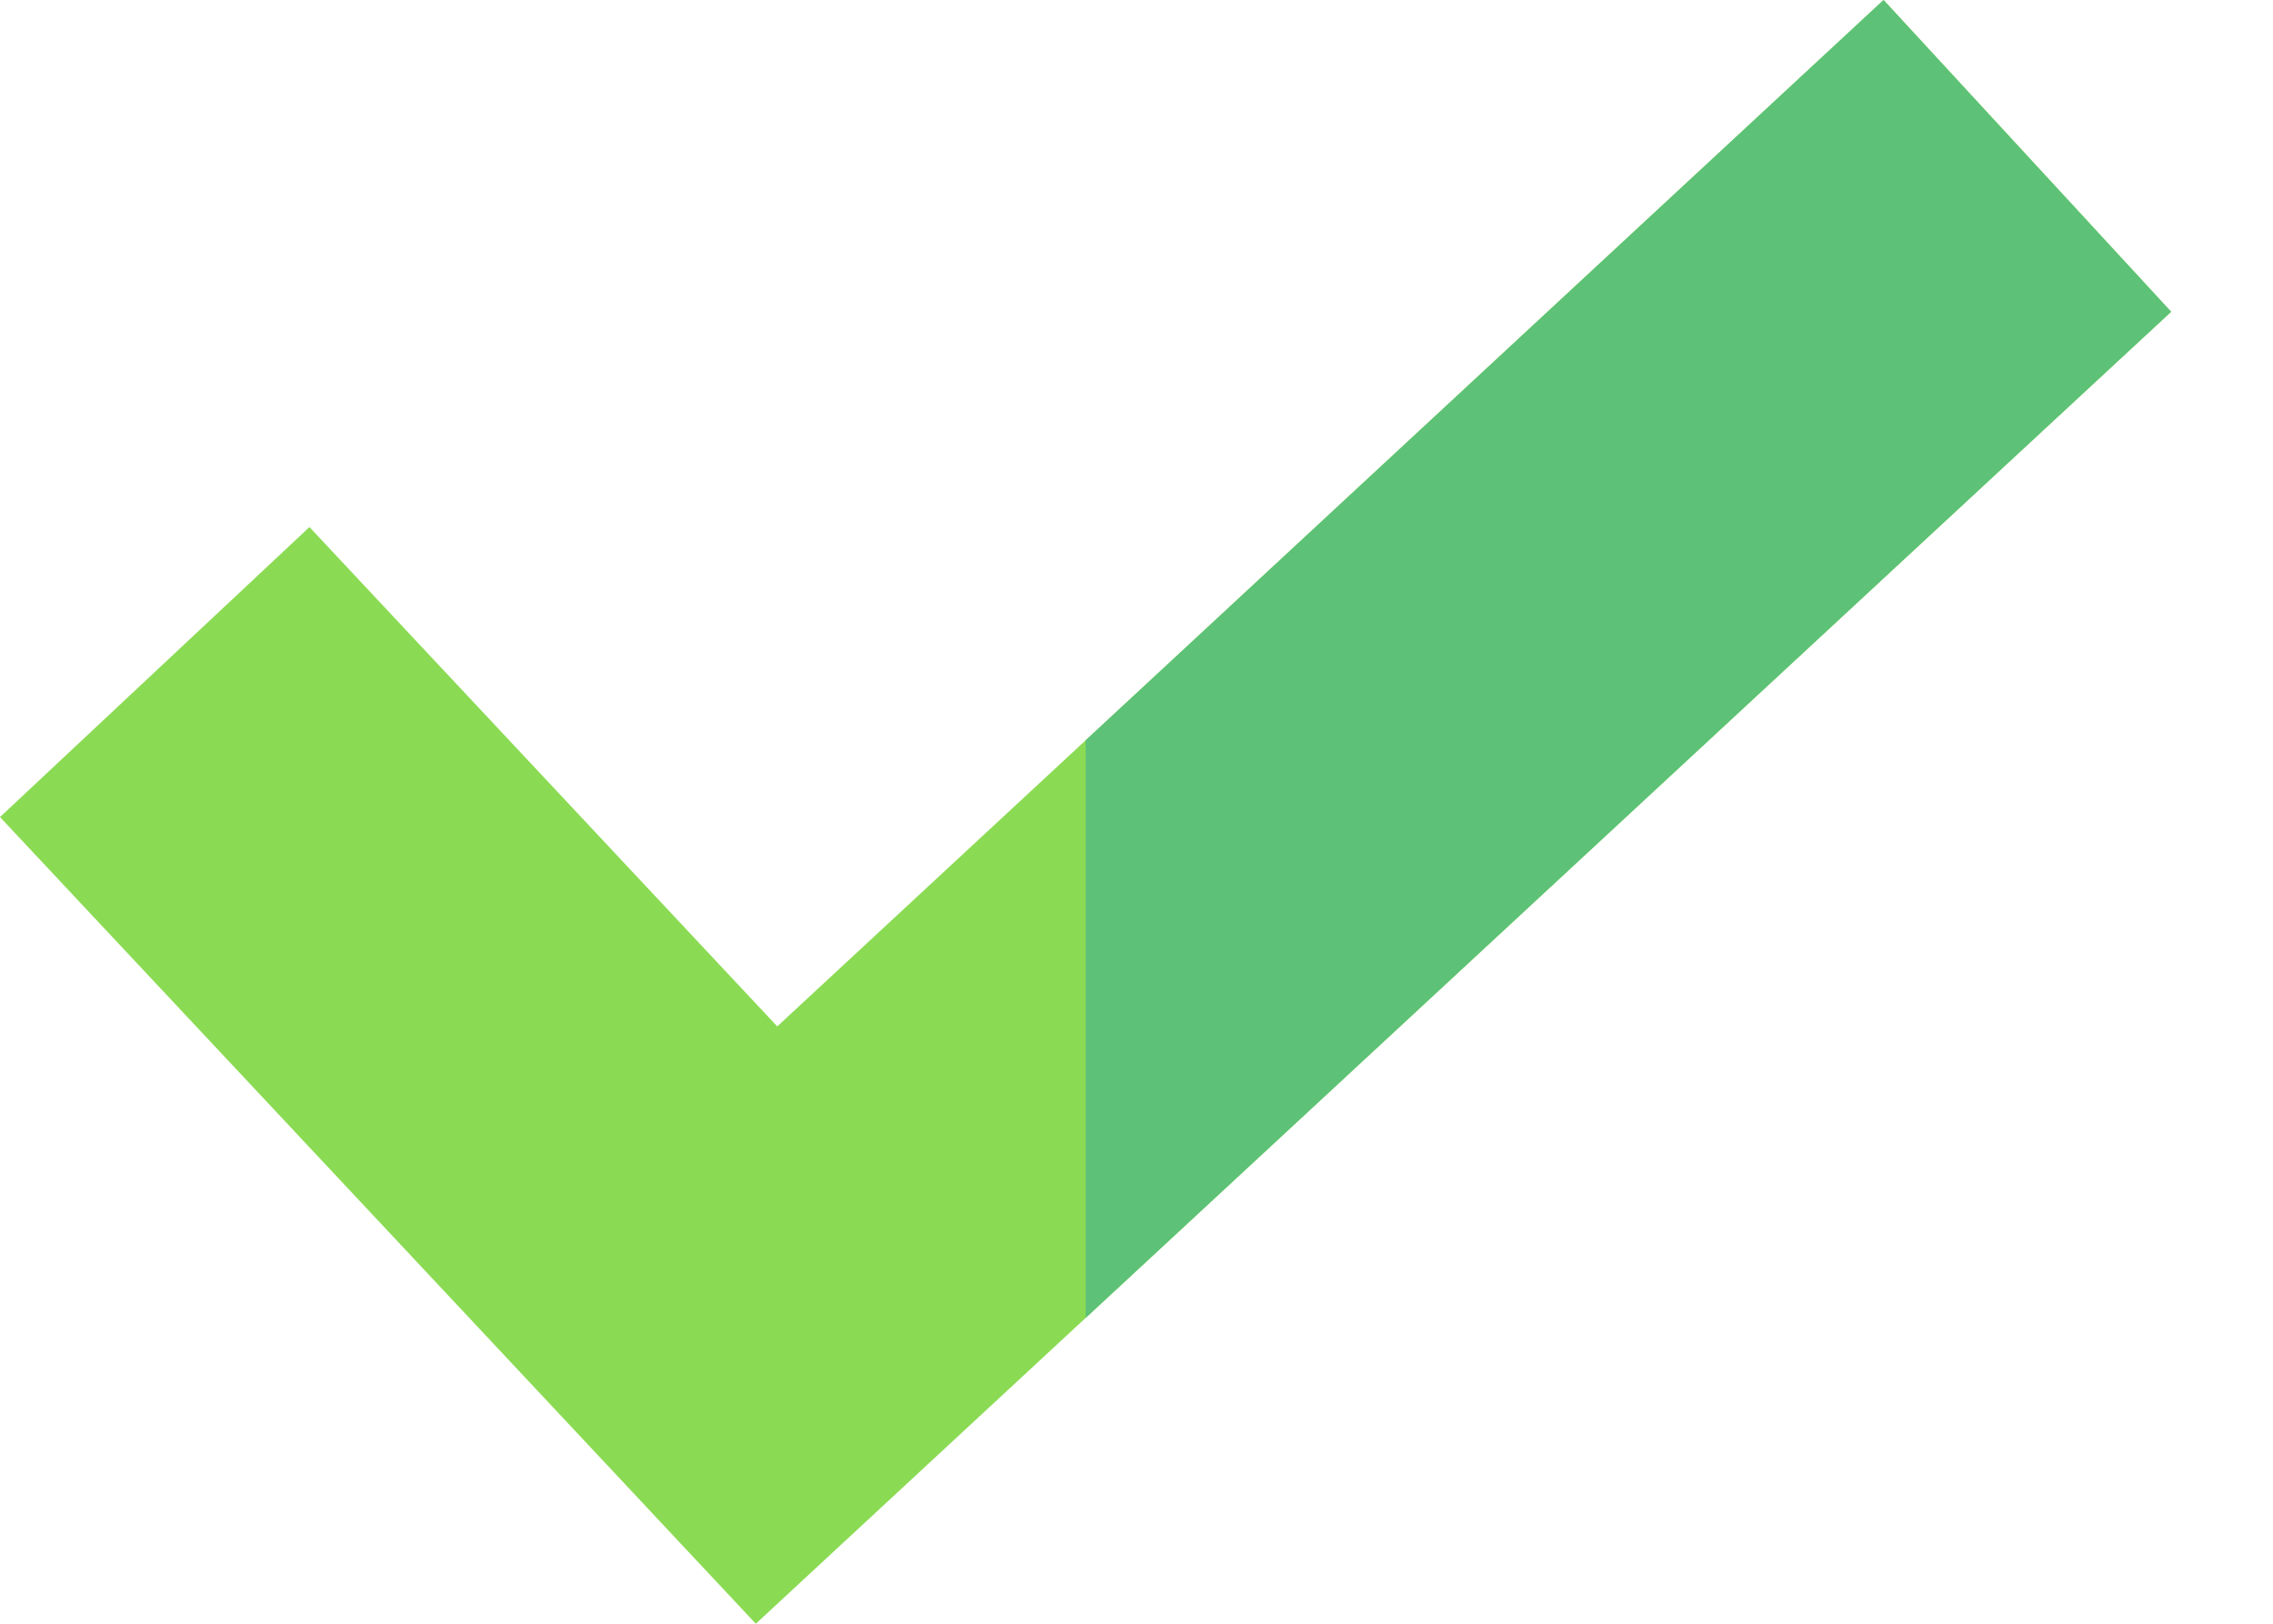
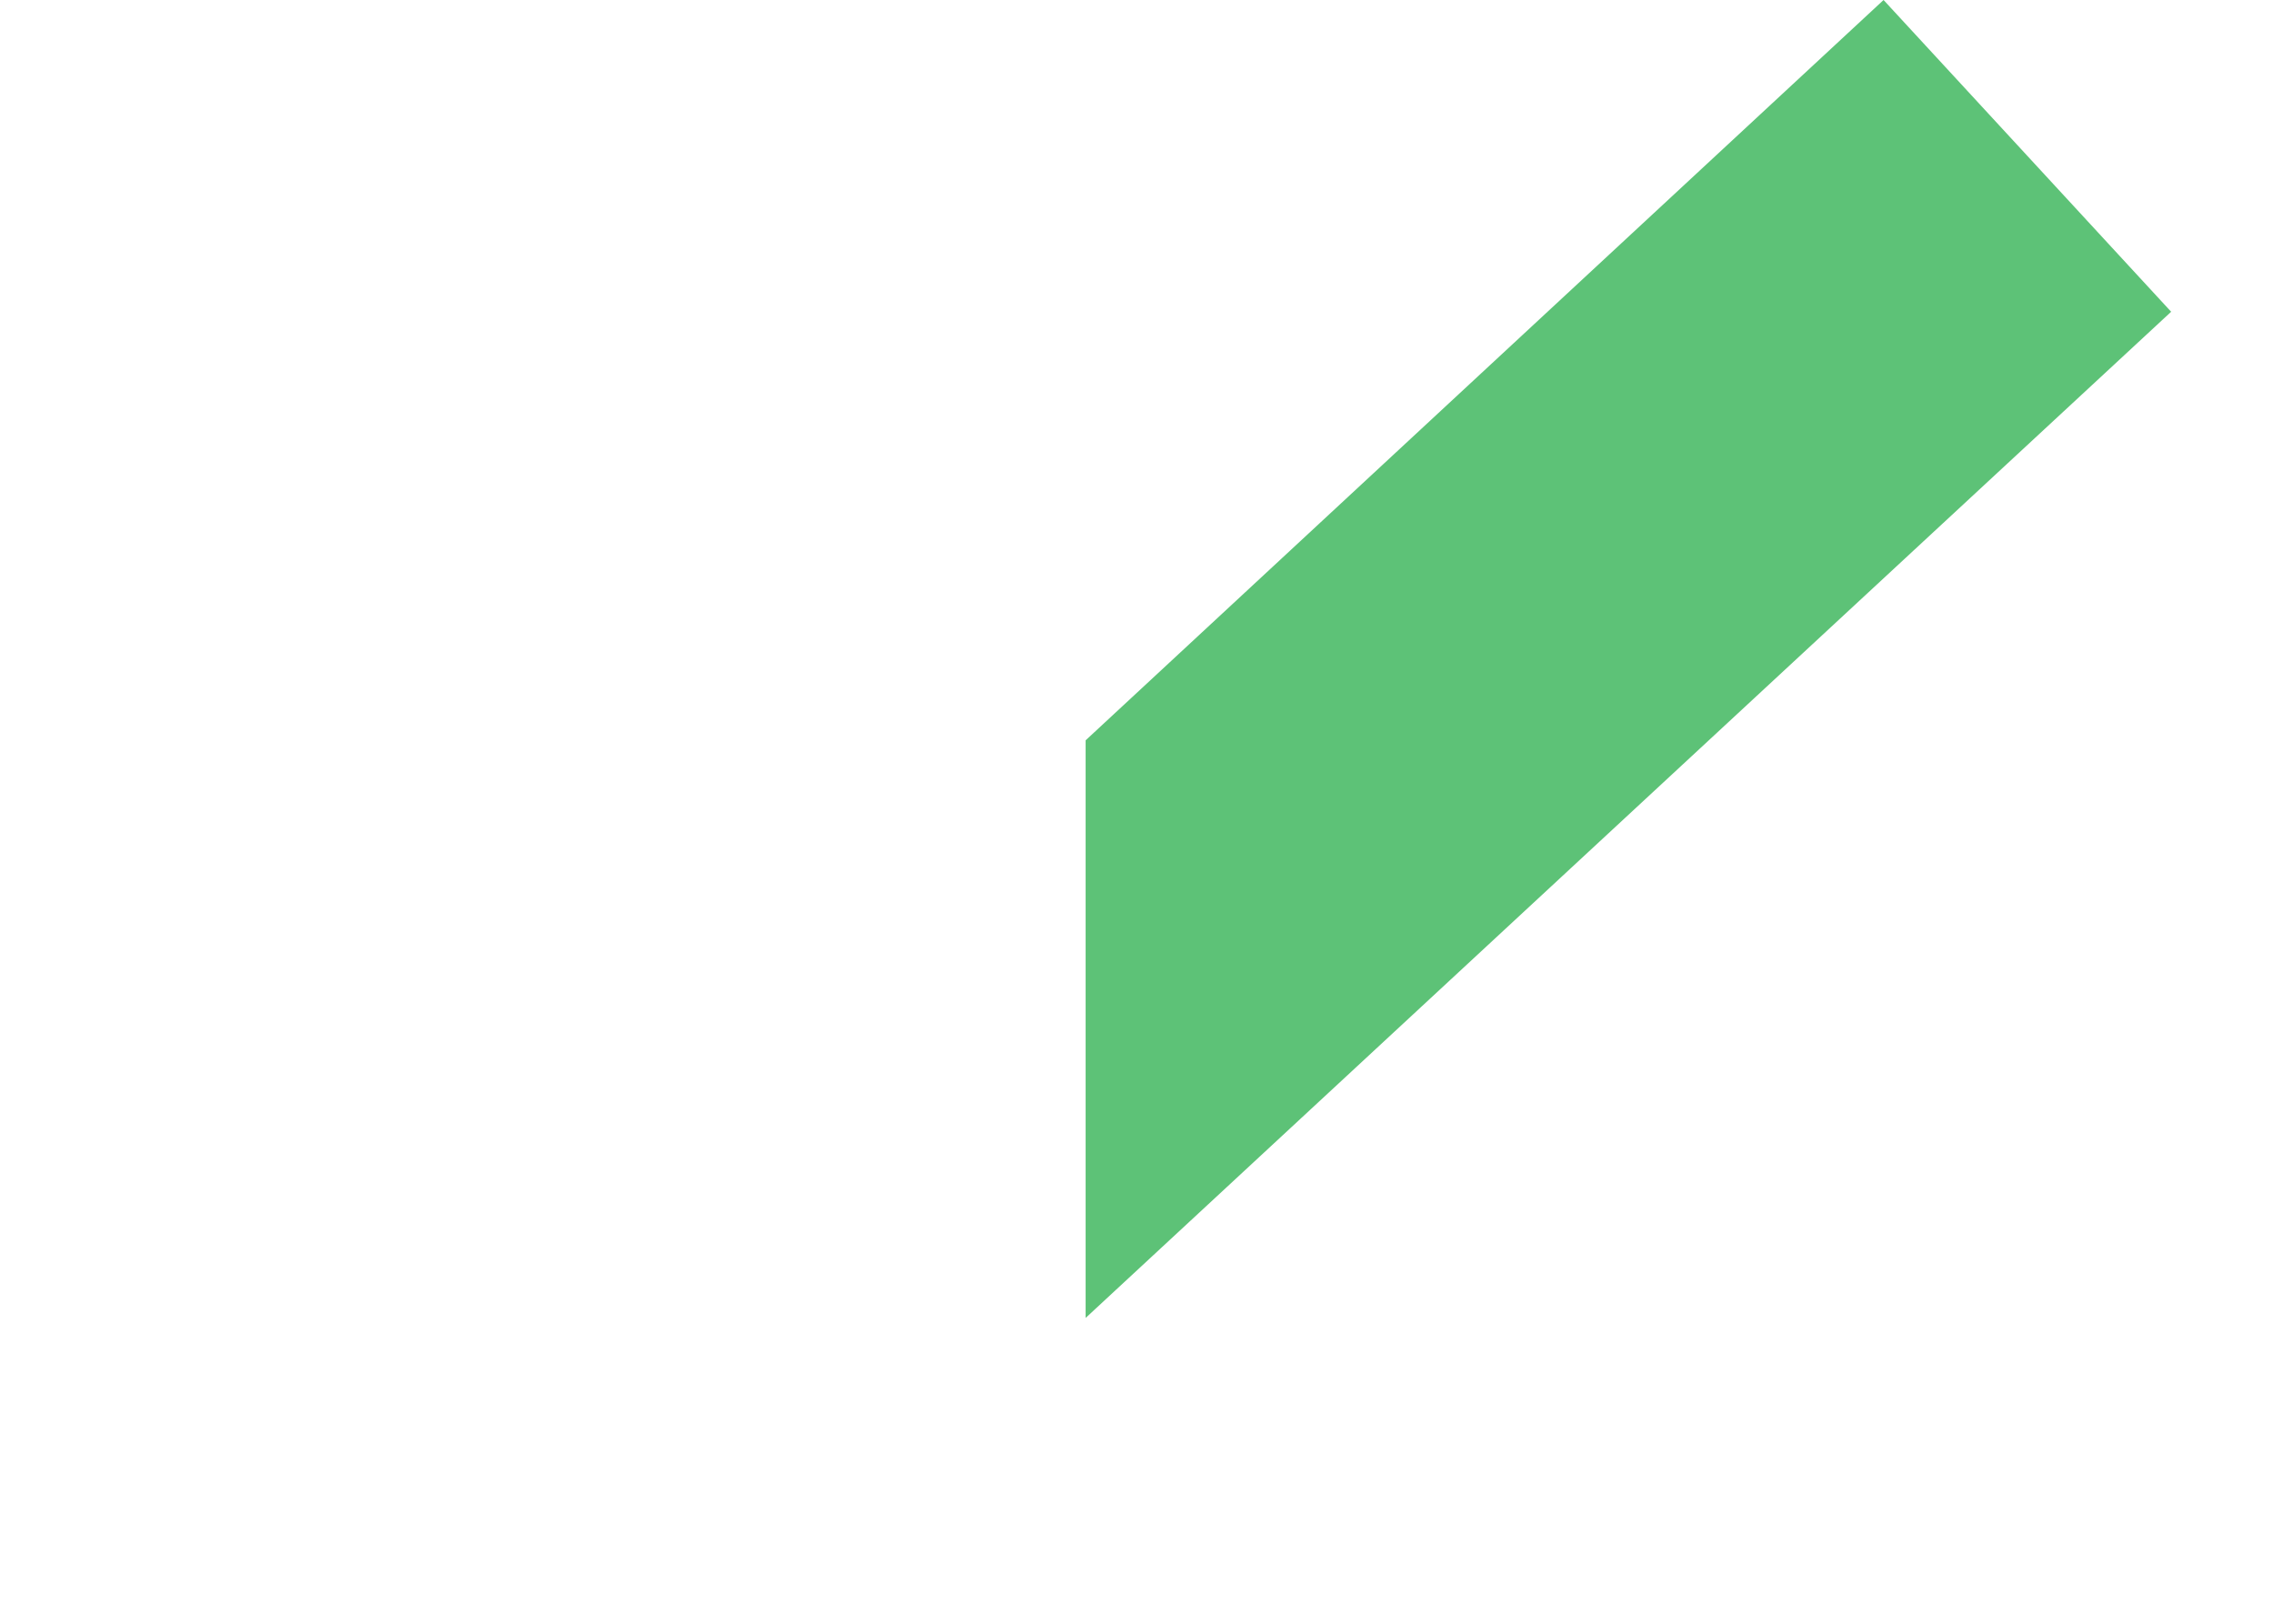
<svg xmlns="http://www.w3.org/2000/svg" width="21" height="15" viewBox="0 0 21 15" fill="none">
  <g id="Check">
-     <path id="Vector" d="M20.059 2.88L10.03 12.175L6.983 15L0 7.548L2.859 4.869L7.181 9.482L10.03 6.839L17.402 0L20.059 2.88Z" fill="#8ADB53" />
    <path id="Vector_2" d="M20.059 2.88L10.03 12.175V6.839L17.402 0L20.059 2.88Z" fill="#5DC277" />
  </g>
</svg>